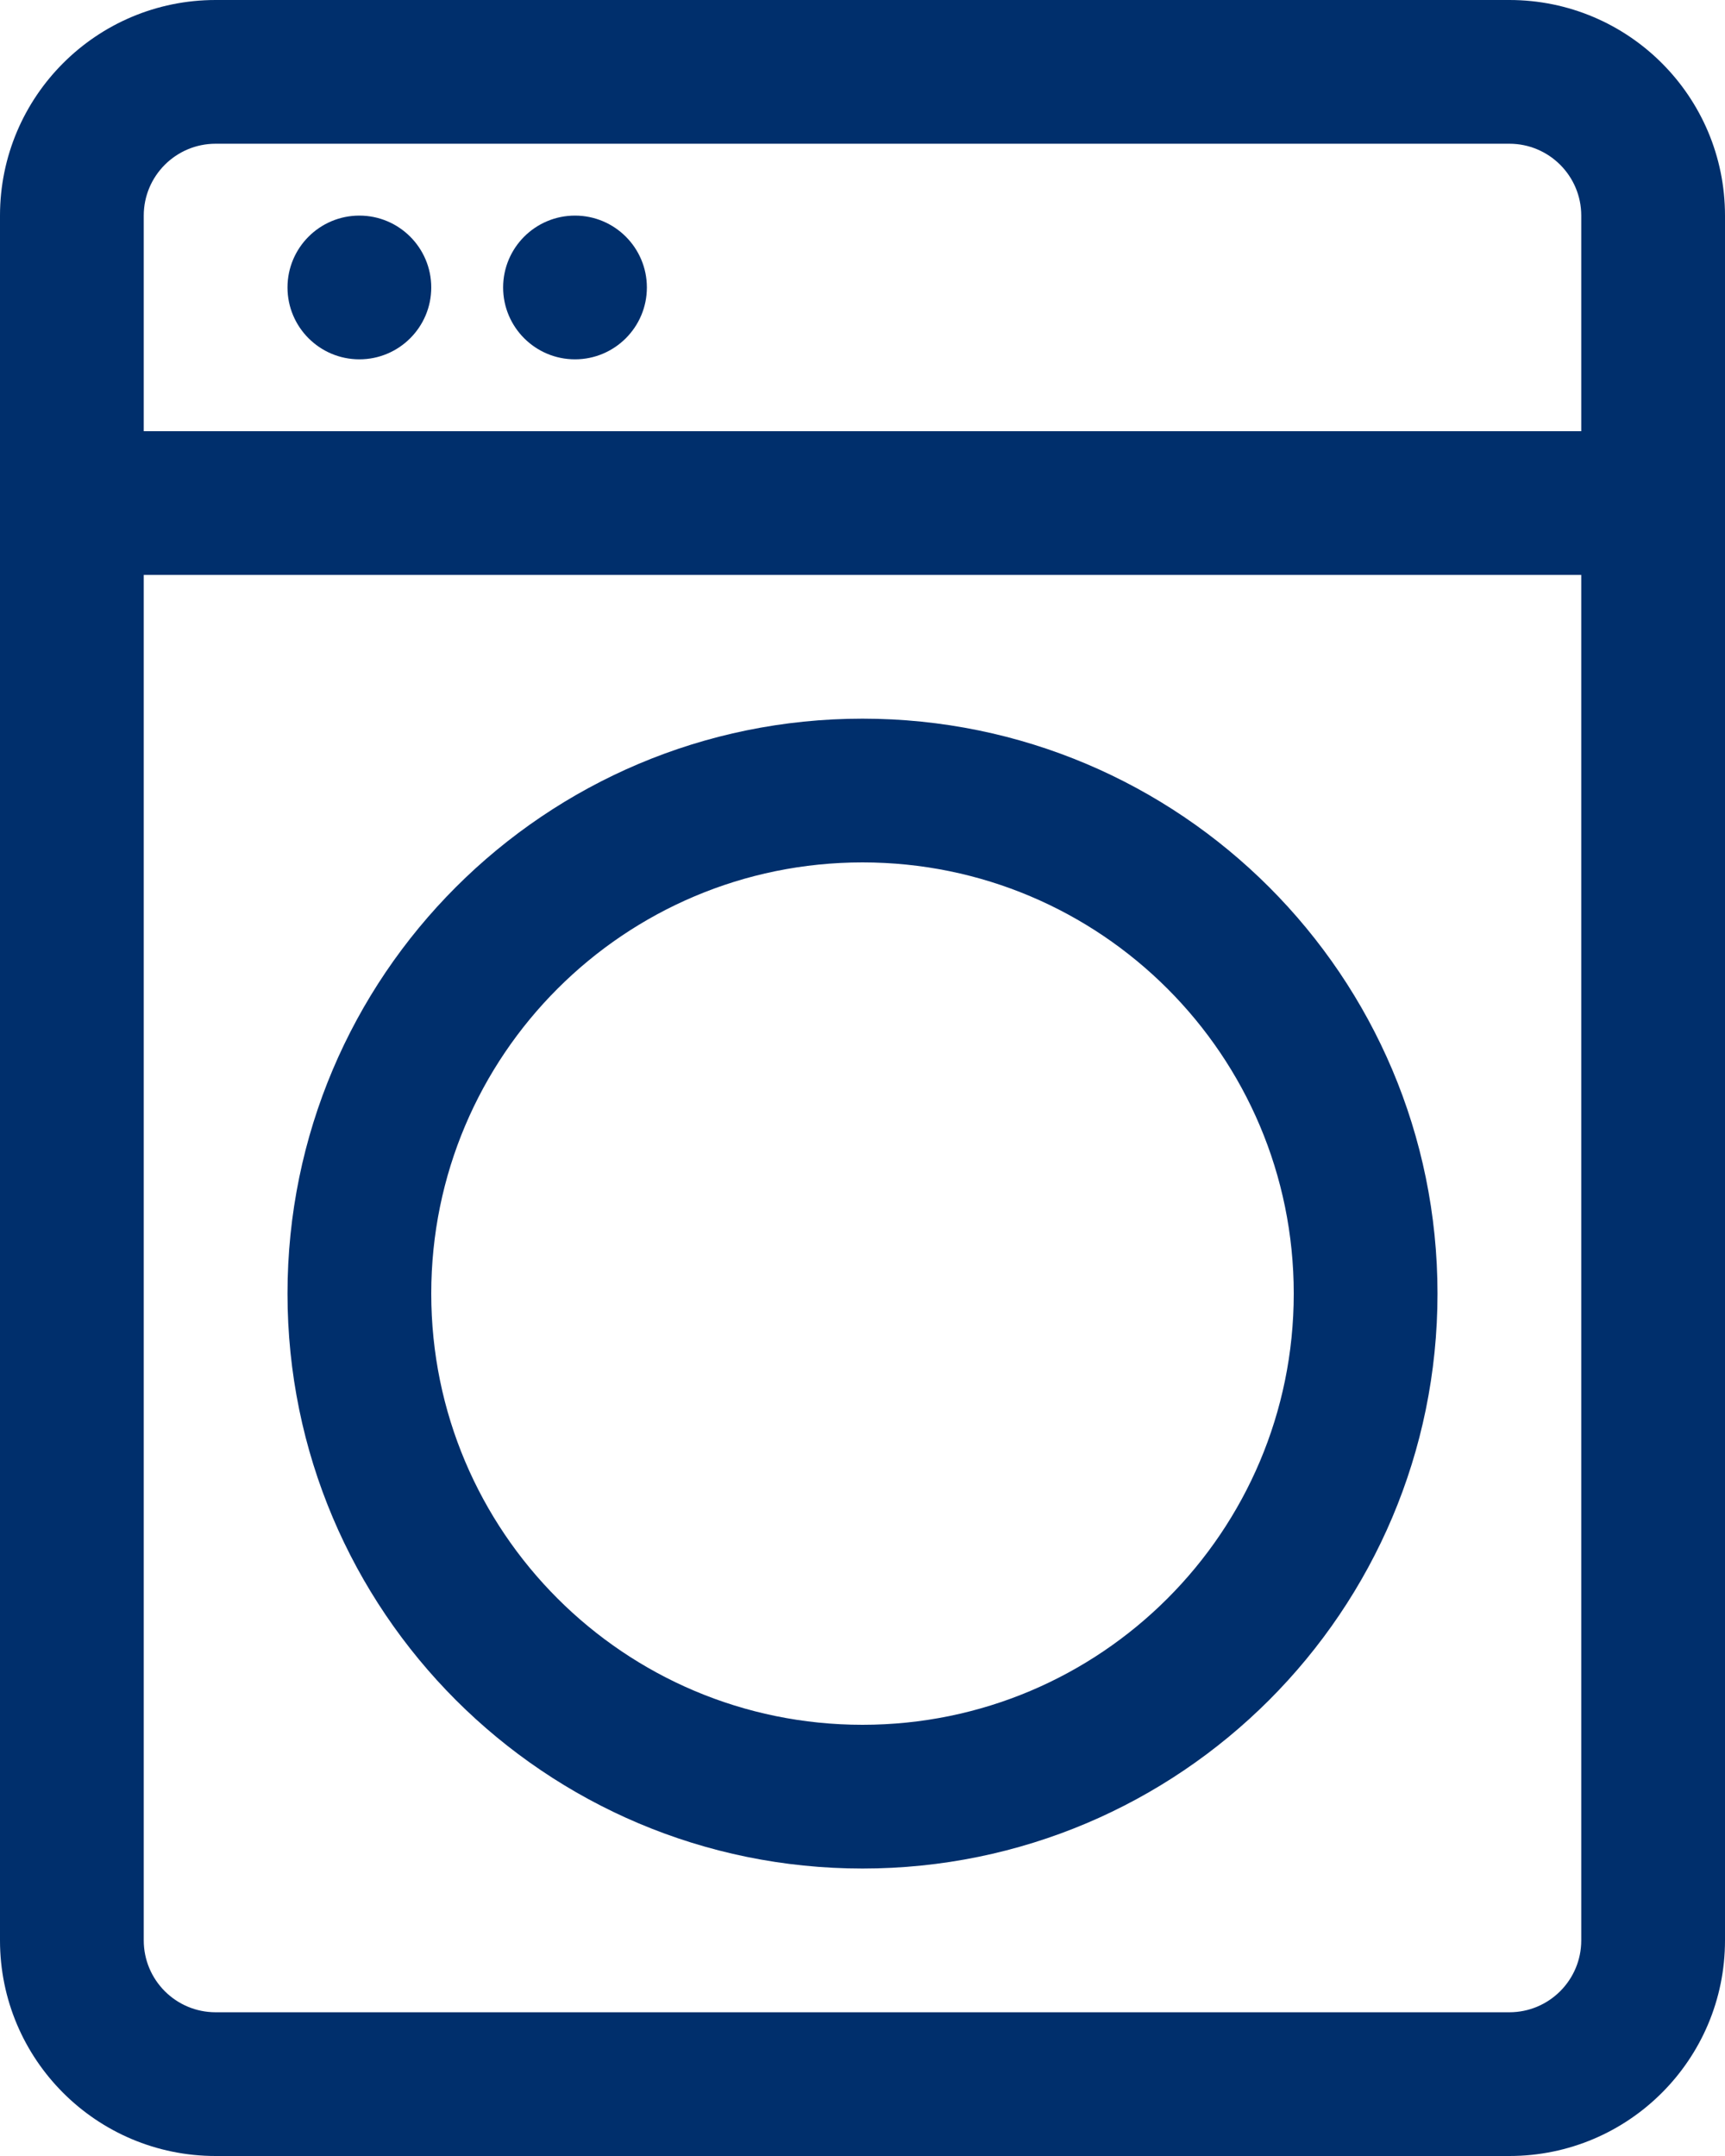
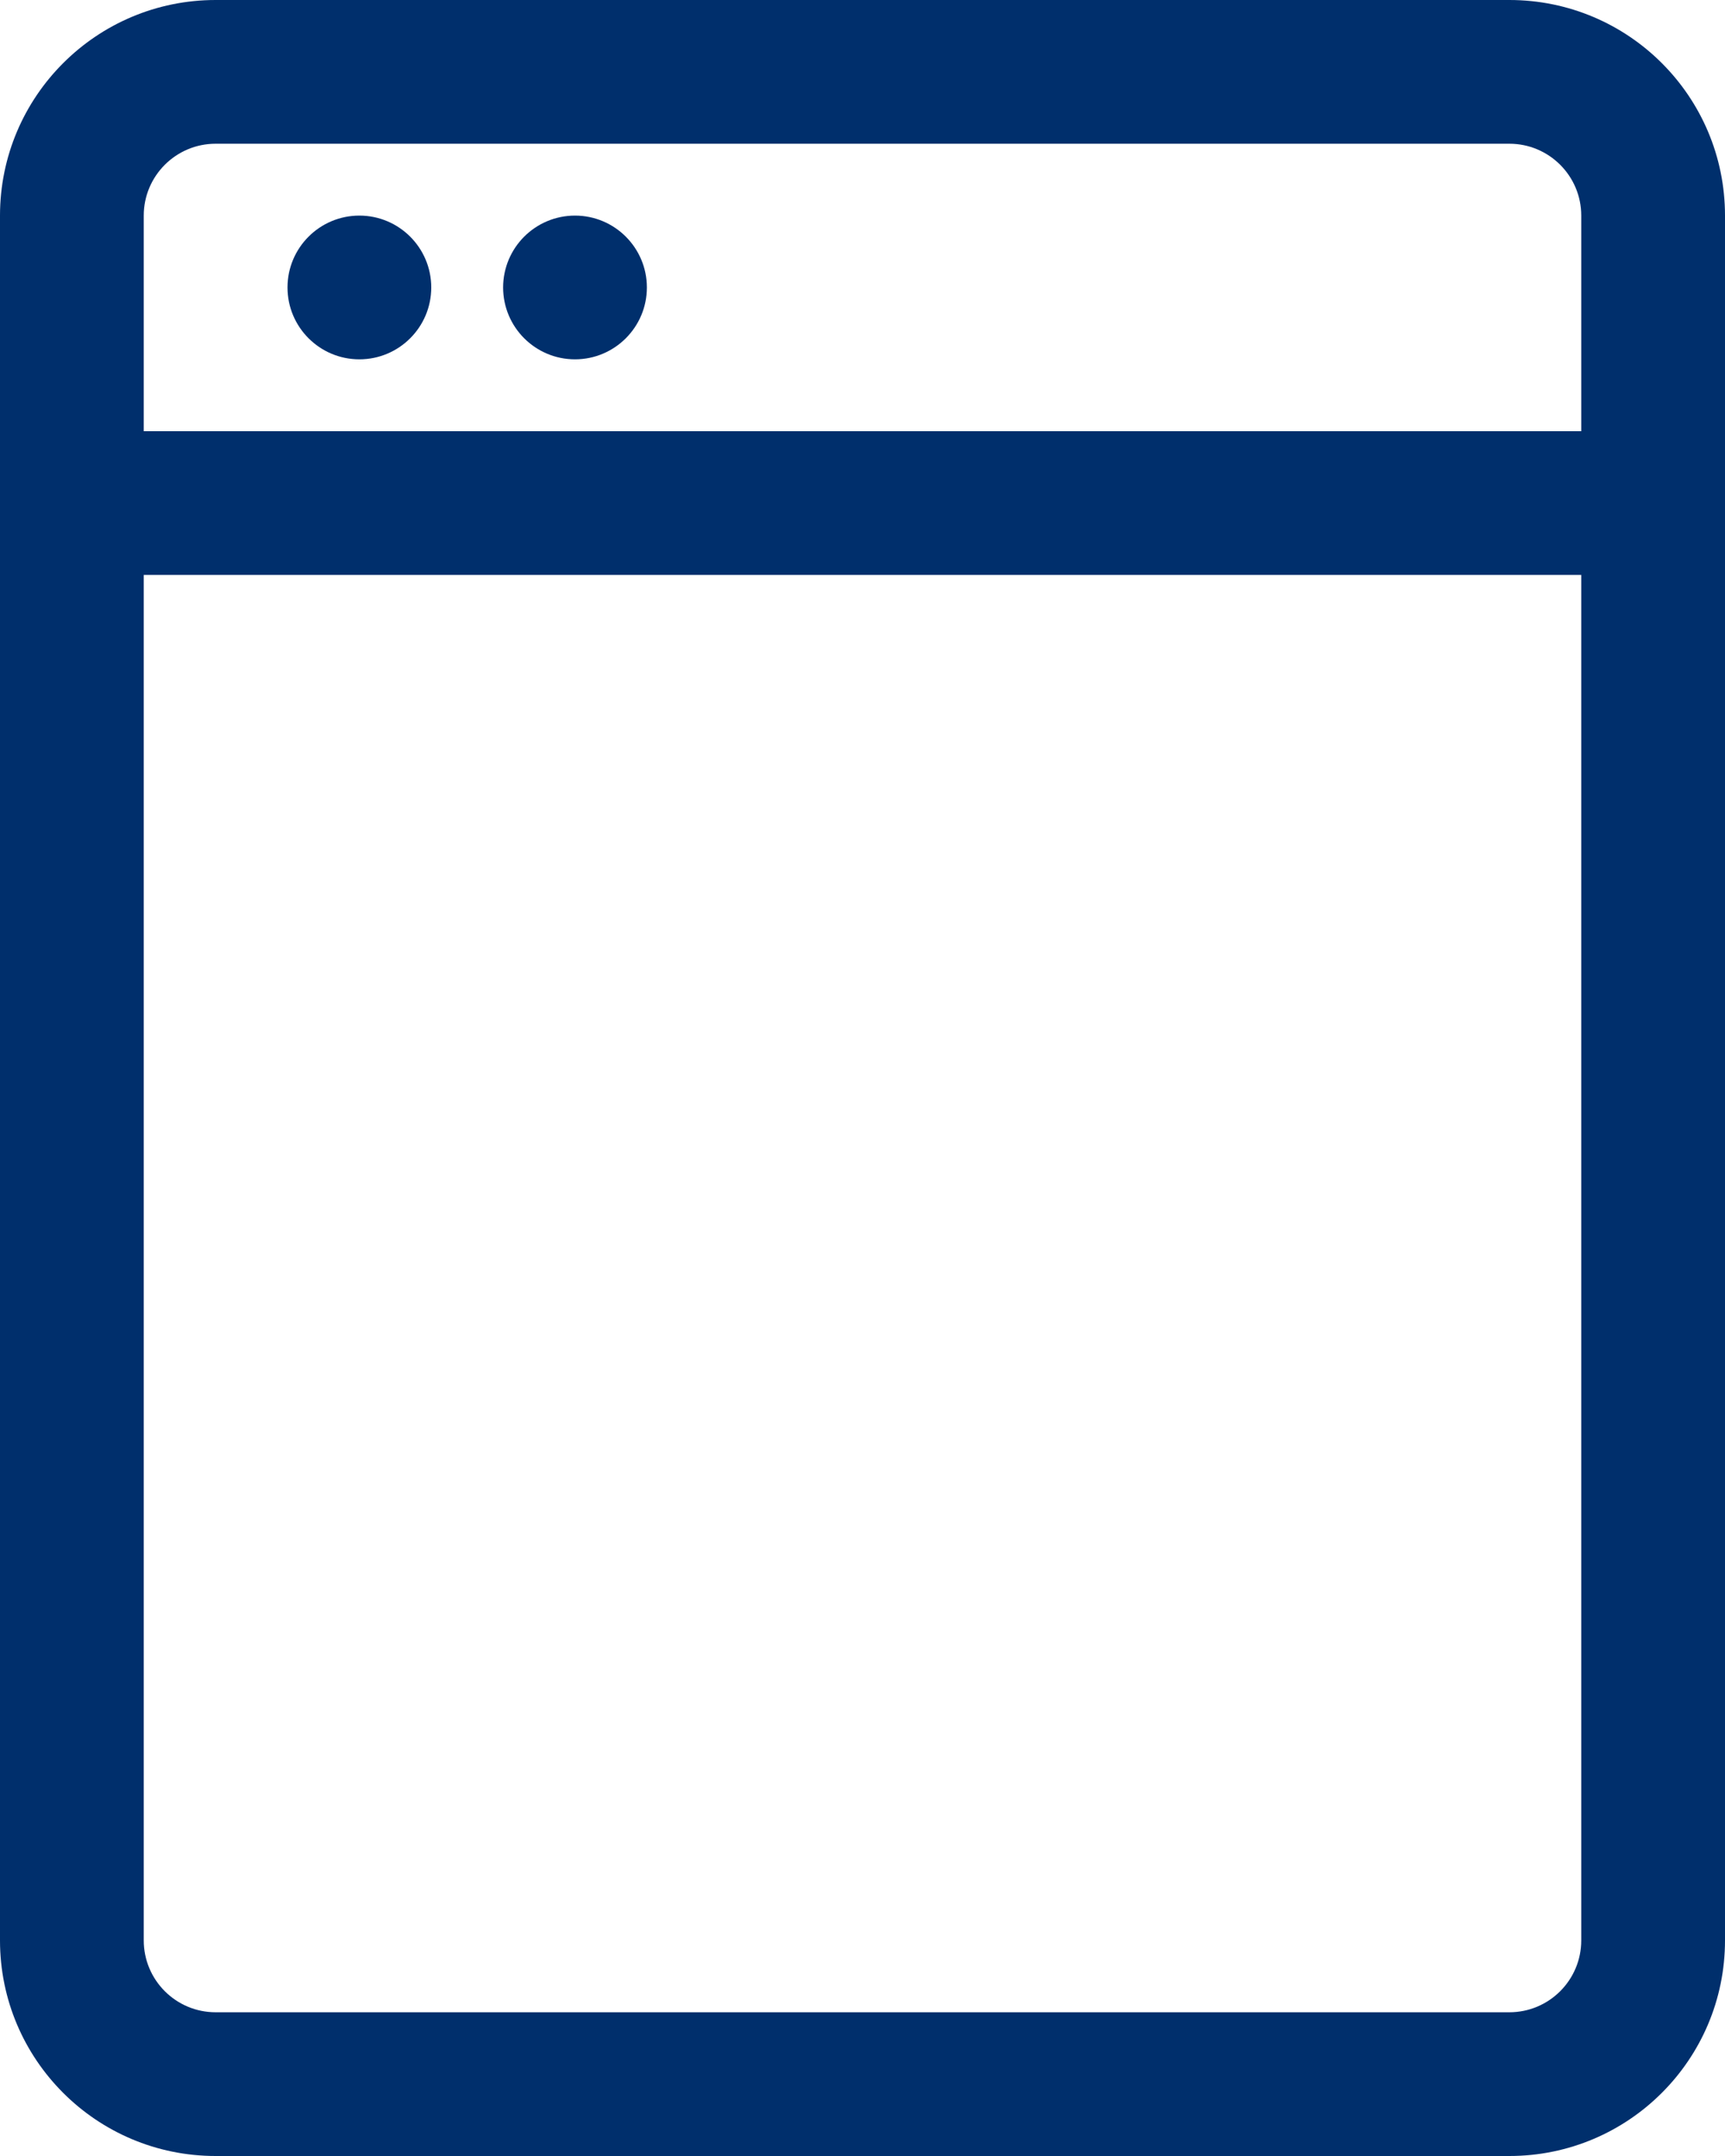
<svg xmlns="http://www.w3.org/2000/svg" width="24" height="30" viewBox="0 0 24 30" fill="none">
  <path d="M6 4C6 4.552 5.552 5 5 5C4.448 5 4 4.552 4 4C4 3.448 4.448 3 5 3C5.552 3 6 3.448 6 4Z" fill="#002F6C" />
  <path d="M8 5C8.552 5 9 4.552 9 4C9 3.448 8.552 3 8 3C7.448 3 7 3.448 7 4C7 4.552 7.448 5 8 5Z" fill="#002F6C" />
-   <path fill-rule="evenodd" clip-rule="evenodd" d="M12 10C7.582 10 4 13.582 4 18C4 22.418 7.582 26 12 26C16.418 26 20 22.418 20 18C20 13.582 16.418 10 12 10ZM6 18C6 14.686 8.686 12 12 12C15.314 12 18 14.686 18 18C18 21.314 15.314 24 12 24C8.686 24 6 21.314 6 18Z" fill="#002F6C" />
  <path fill-rule="evenodd" clip-rule="evenodd" d="M0 3C0 1.343 1.343 0 3 0H21C22.657 0 24 1.343 24 3V27C24 28.657 22.657 30 21 30H3C1.343 30 0 28.657 0 27V3ZM3 2C2.448 2 2 2.448 2 3V6H22V3C22 2.448 21.552 2 21 2H3ZM2 27V8H22V27C22 27.552 21.552 28 21 28H3C2.448 28 2 27.552 2 27Z" fill="#002F6C" />
</svg>